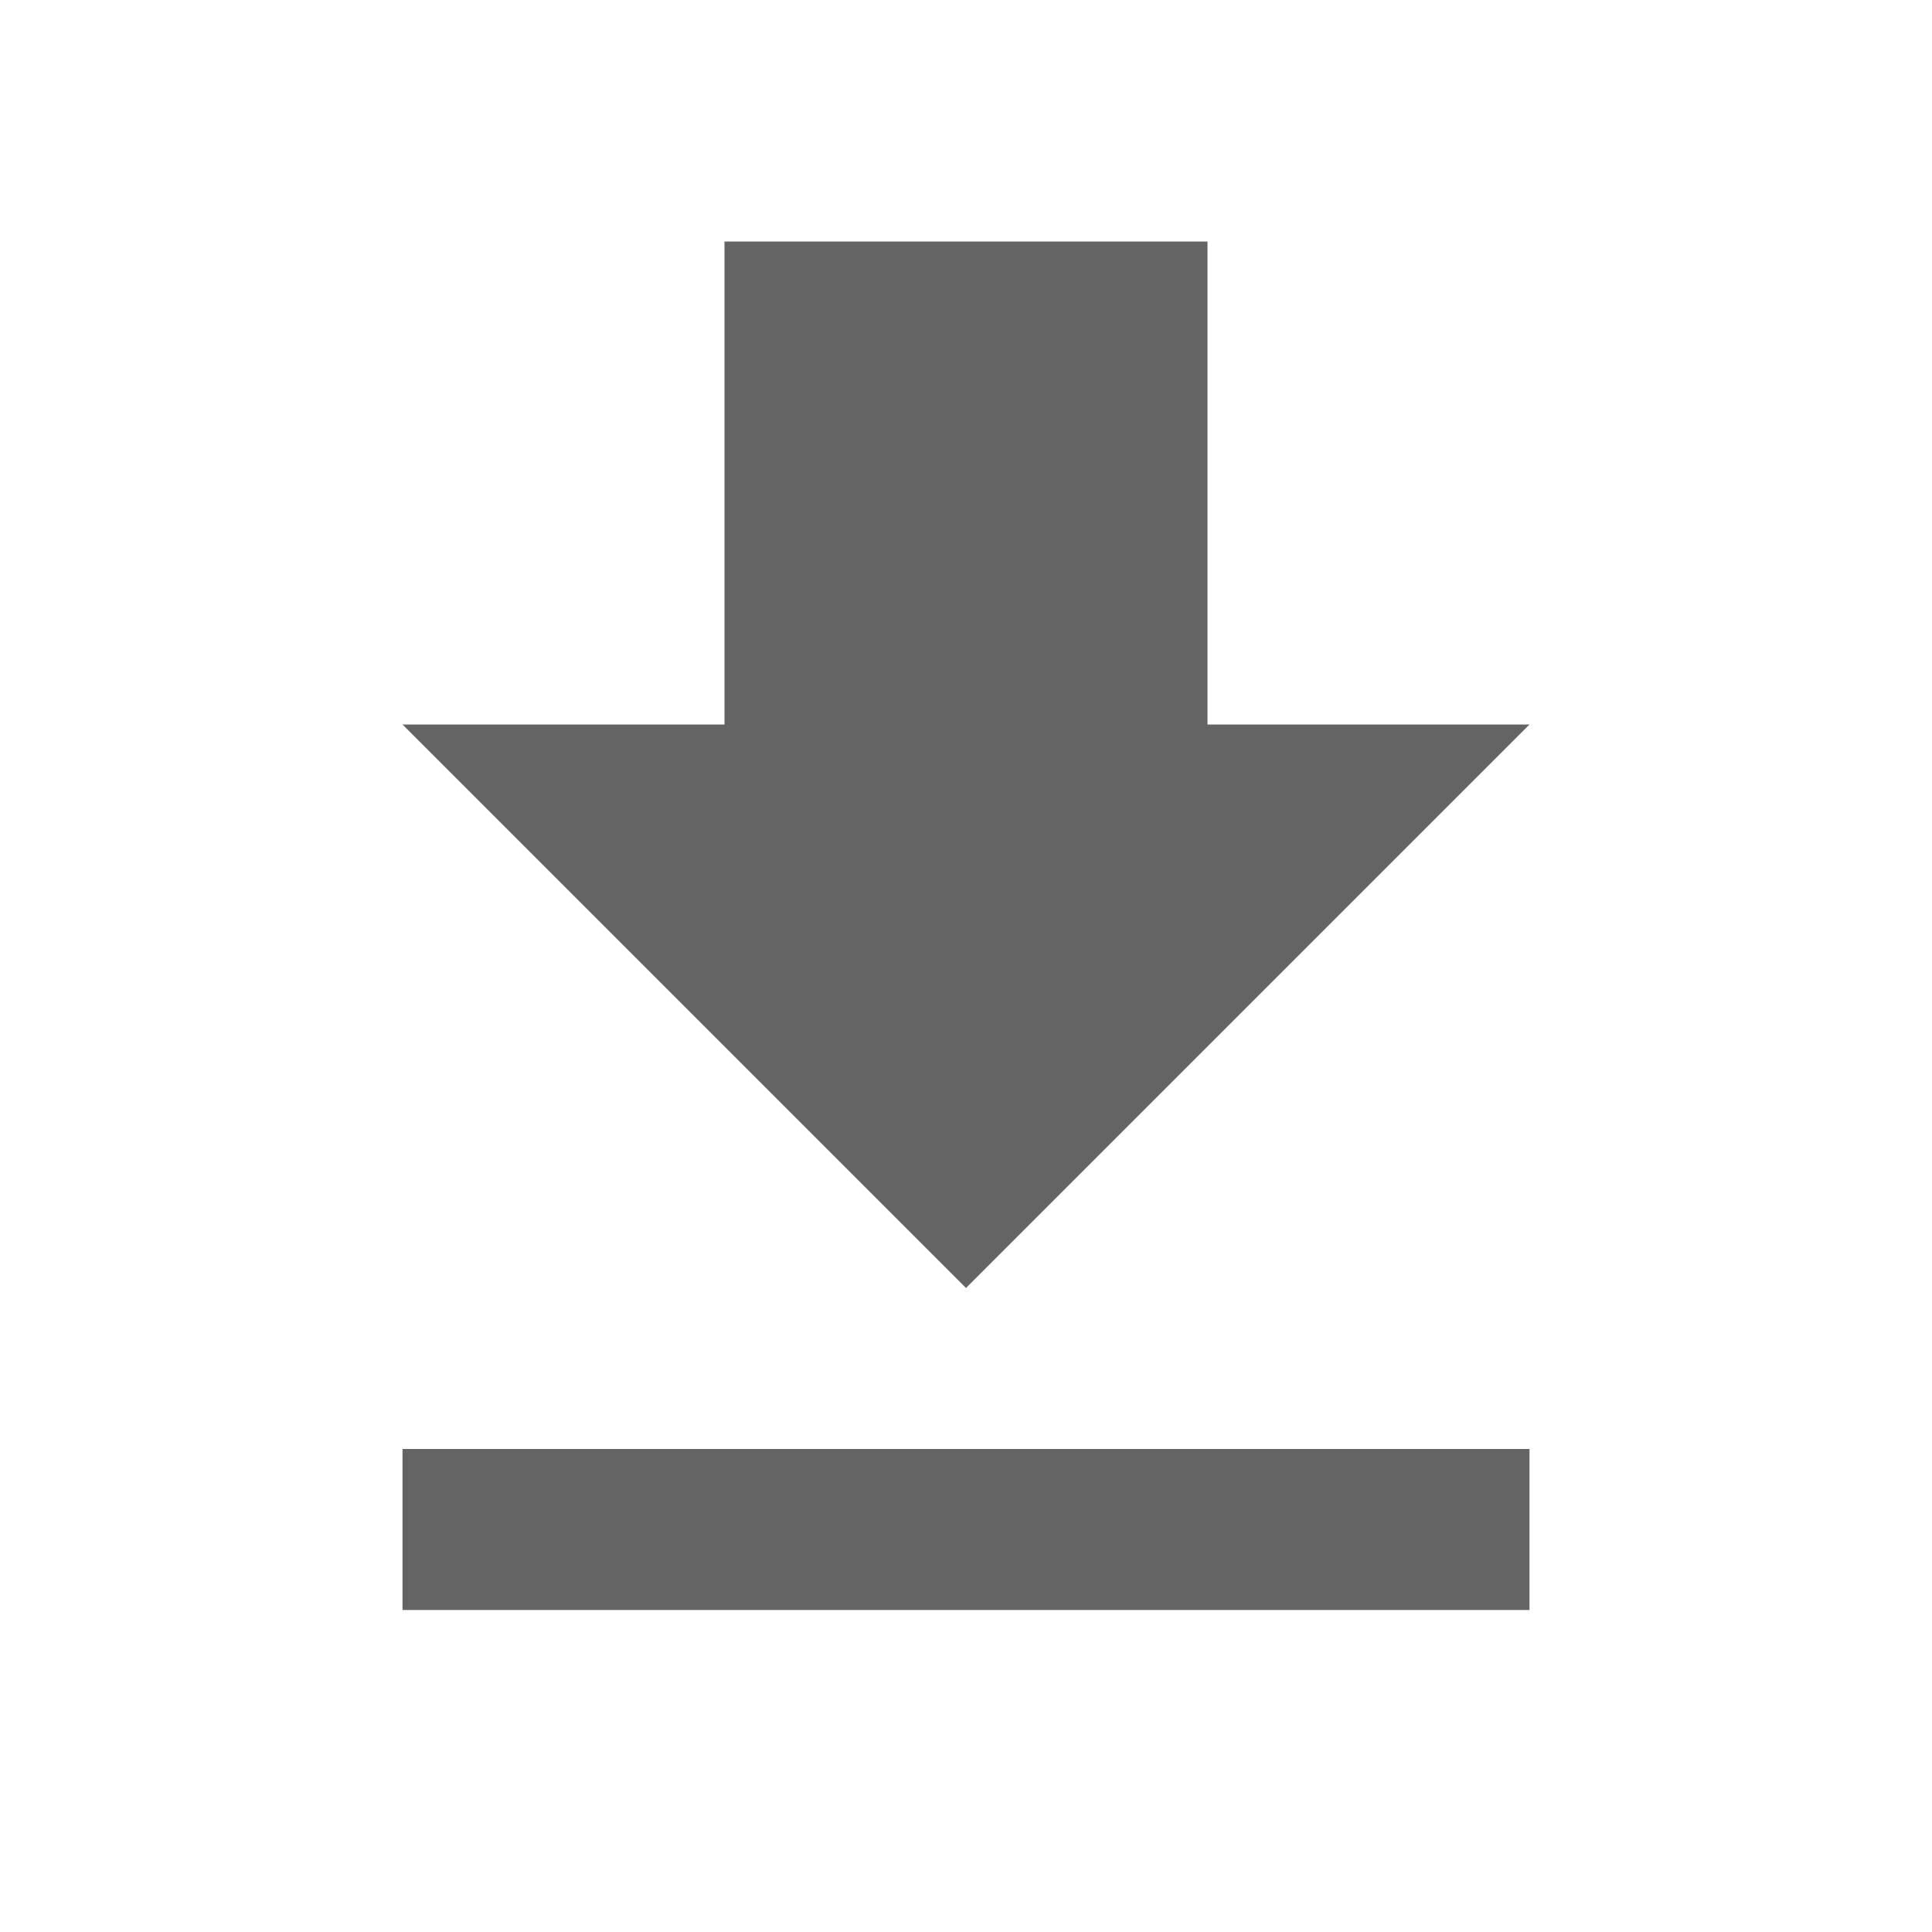
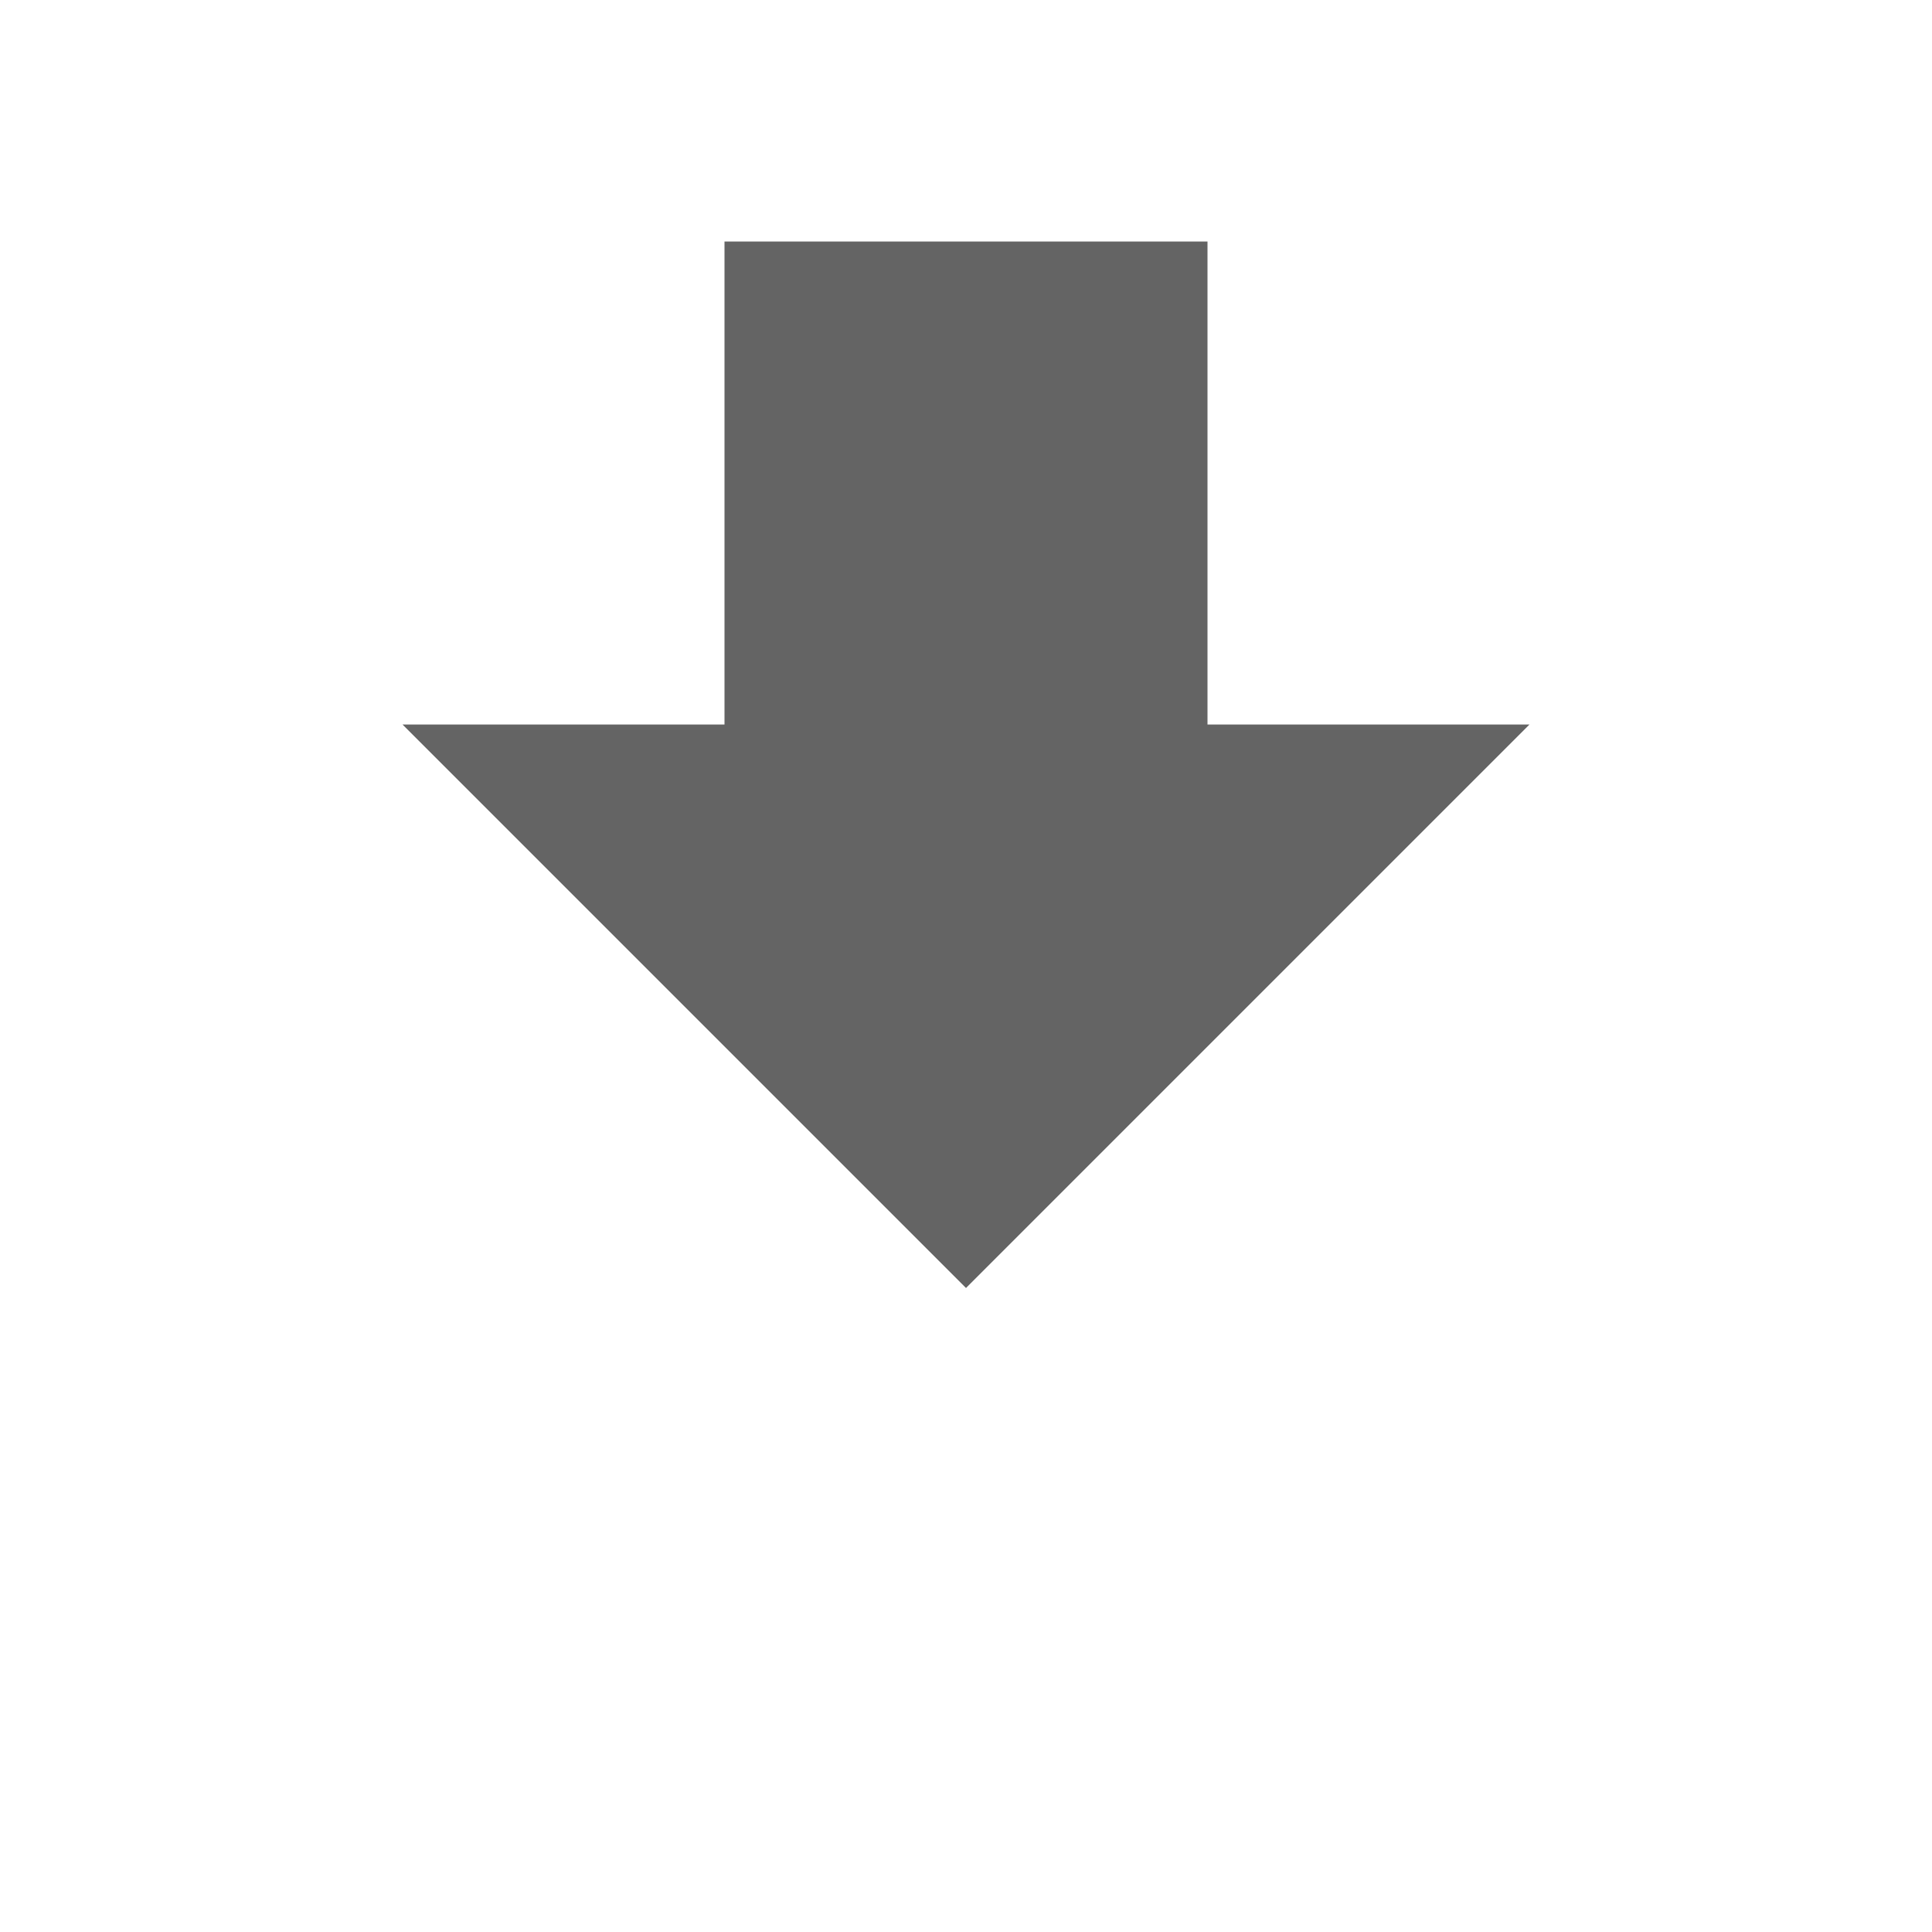
<svg xmlns="http://www.w3.org/2000/svg" aria-hidden="true" width="1em" height="1em" viewBox="0 0 24 24" data-icon="mdi:download" data-width="1em" data-height="1em" data-inline="false" class="iconify">
-   <path d="M5 20h14v-2H5m14-9h-4V3H9v6H5l7 7 7-7z" fill="#646464" />
+   <path d="M5 20v-2H5m14-9h-4V3H9v6H5l7 7 7-7z" fill="#646464" />
</svg>